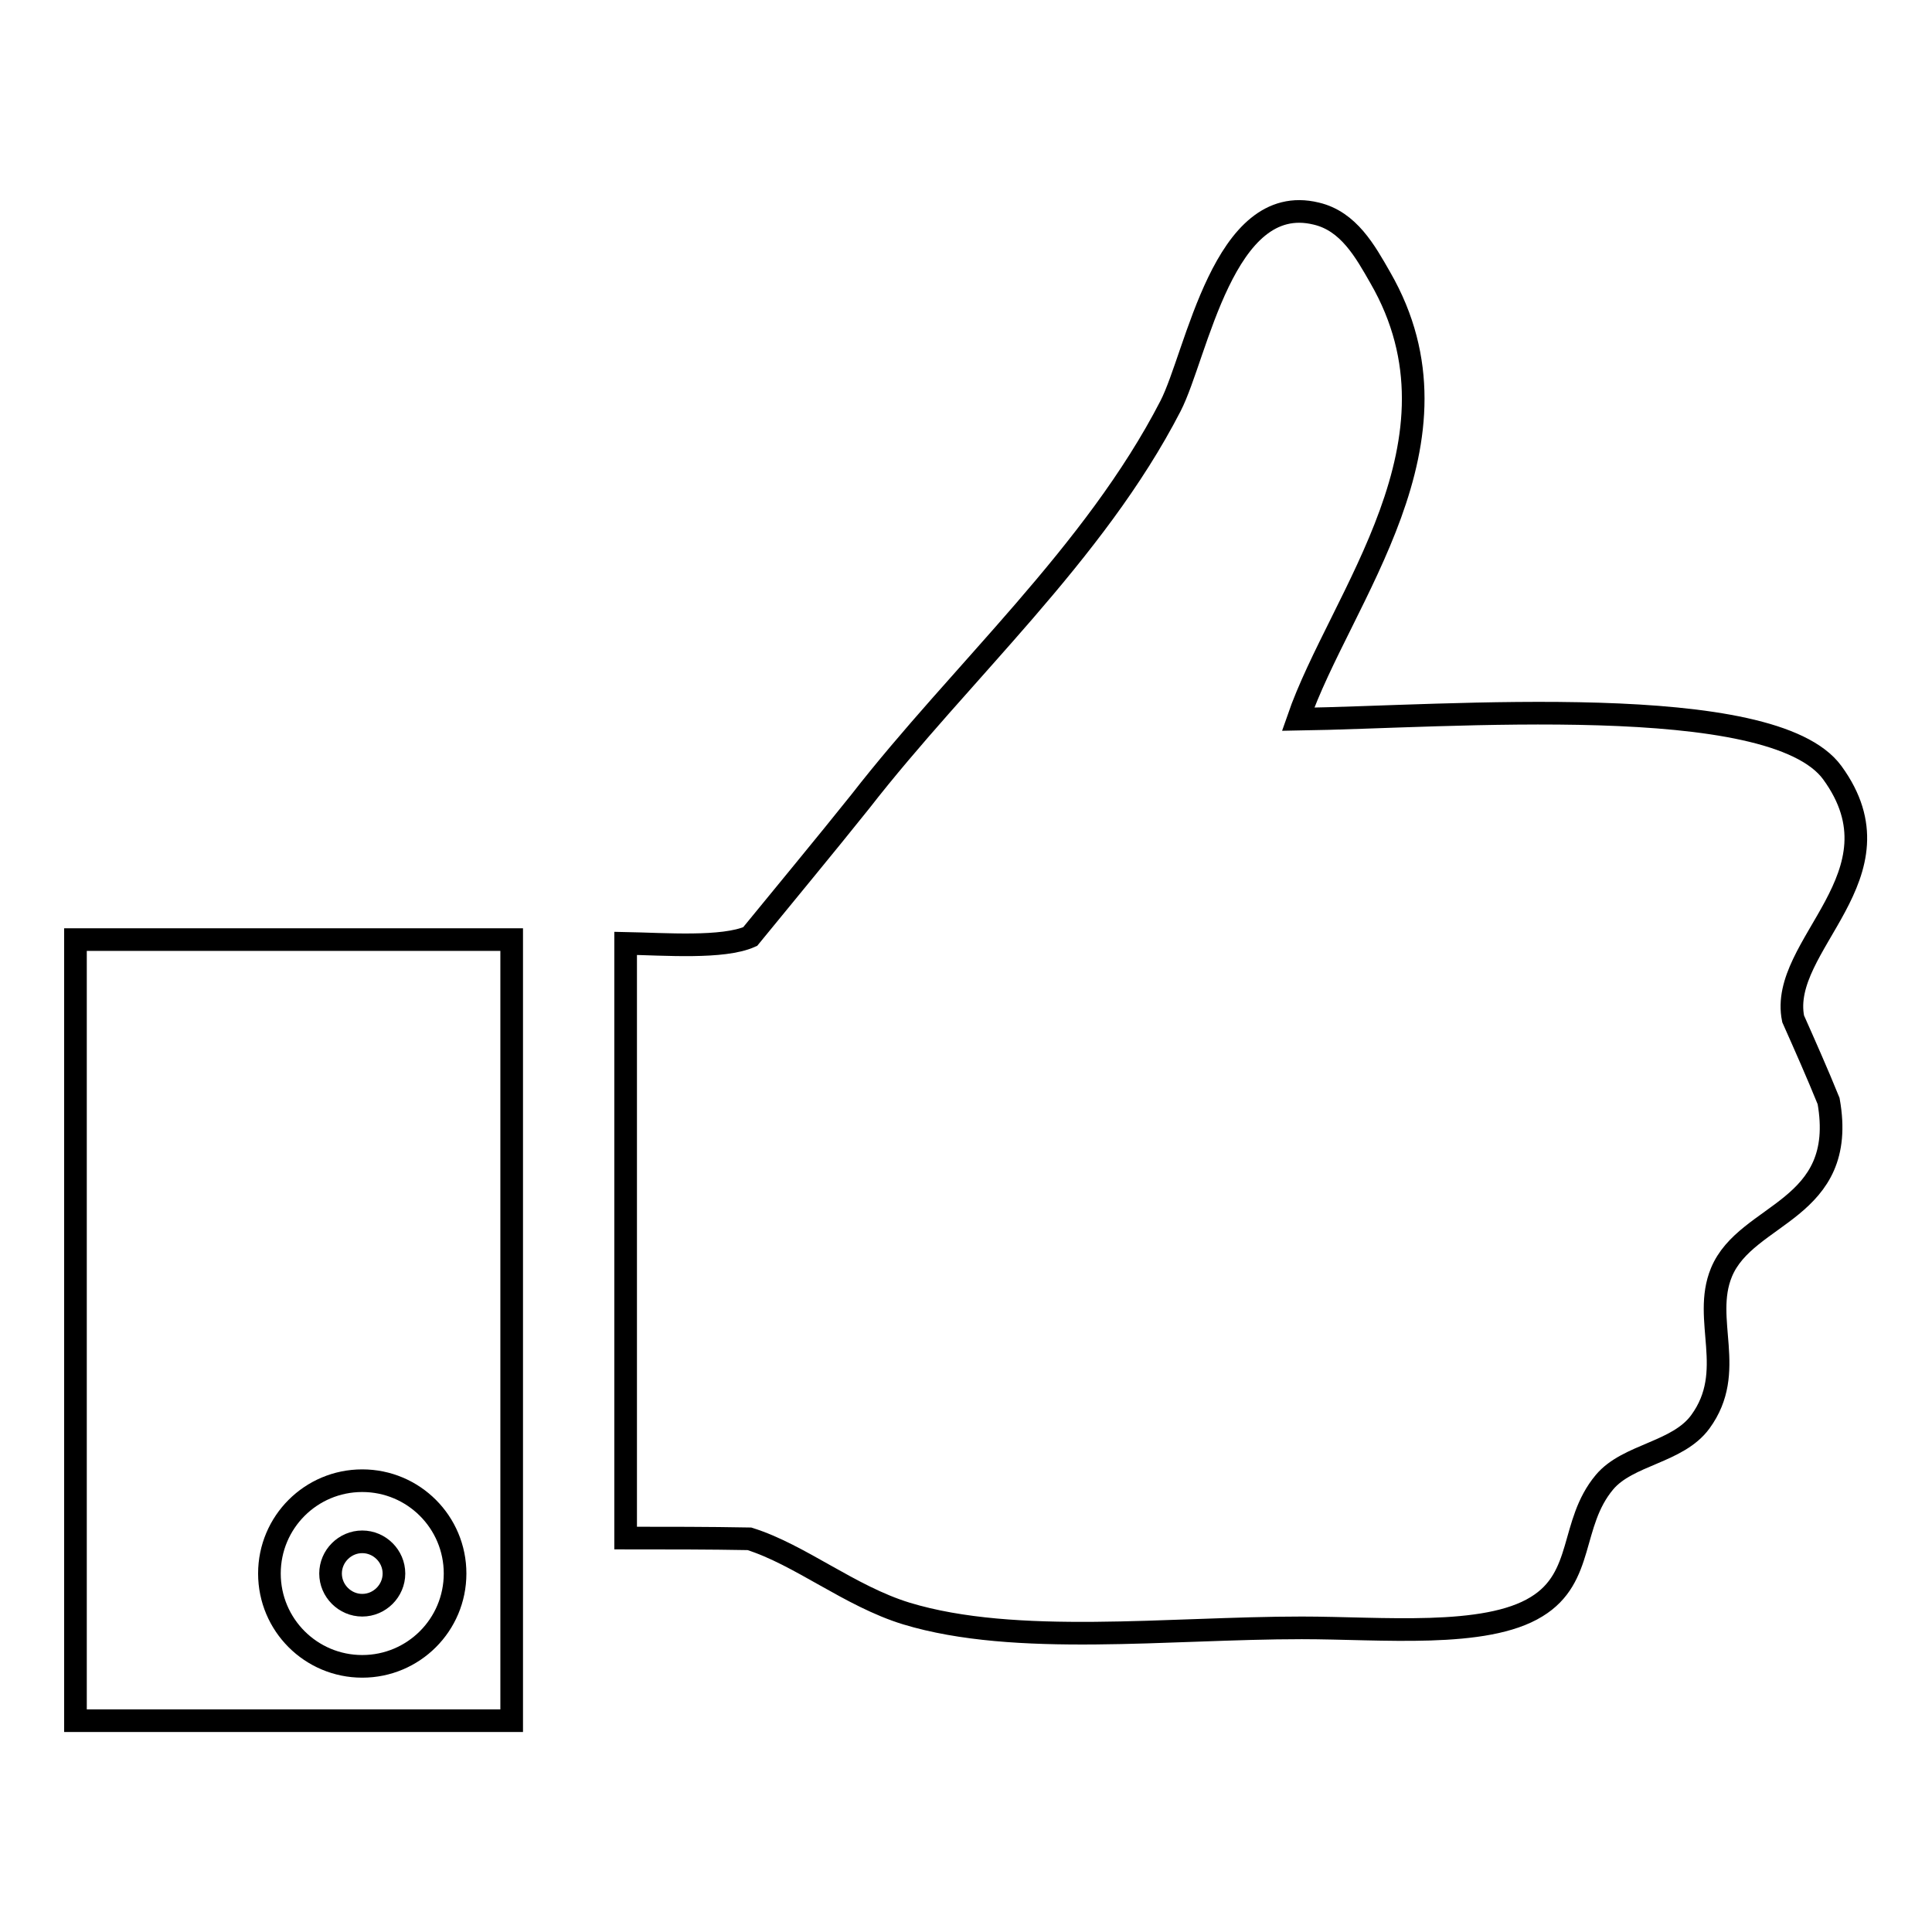
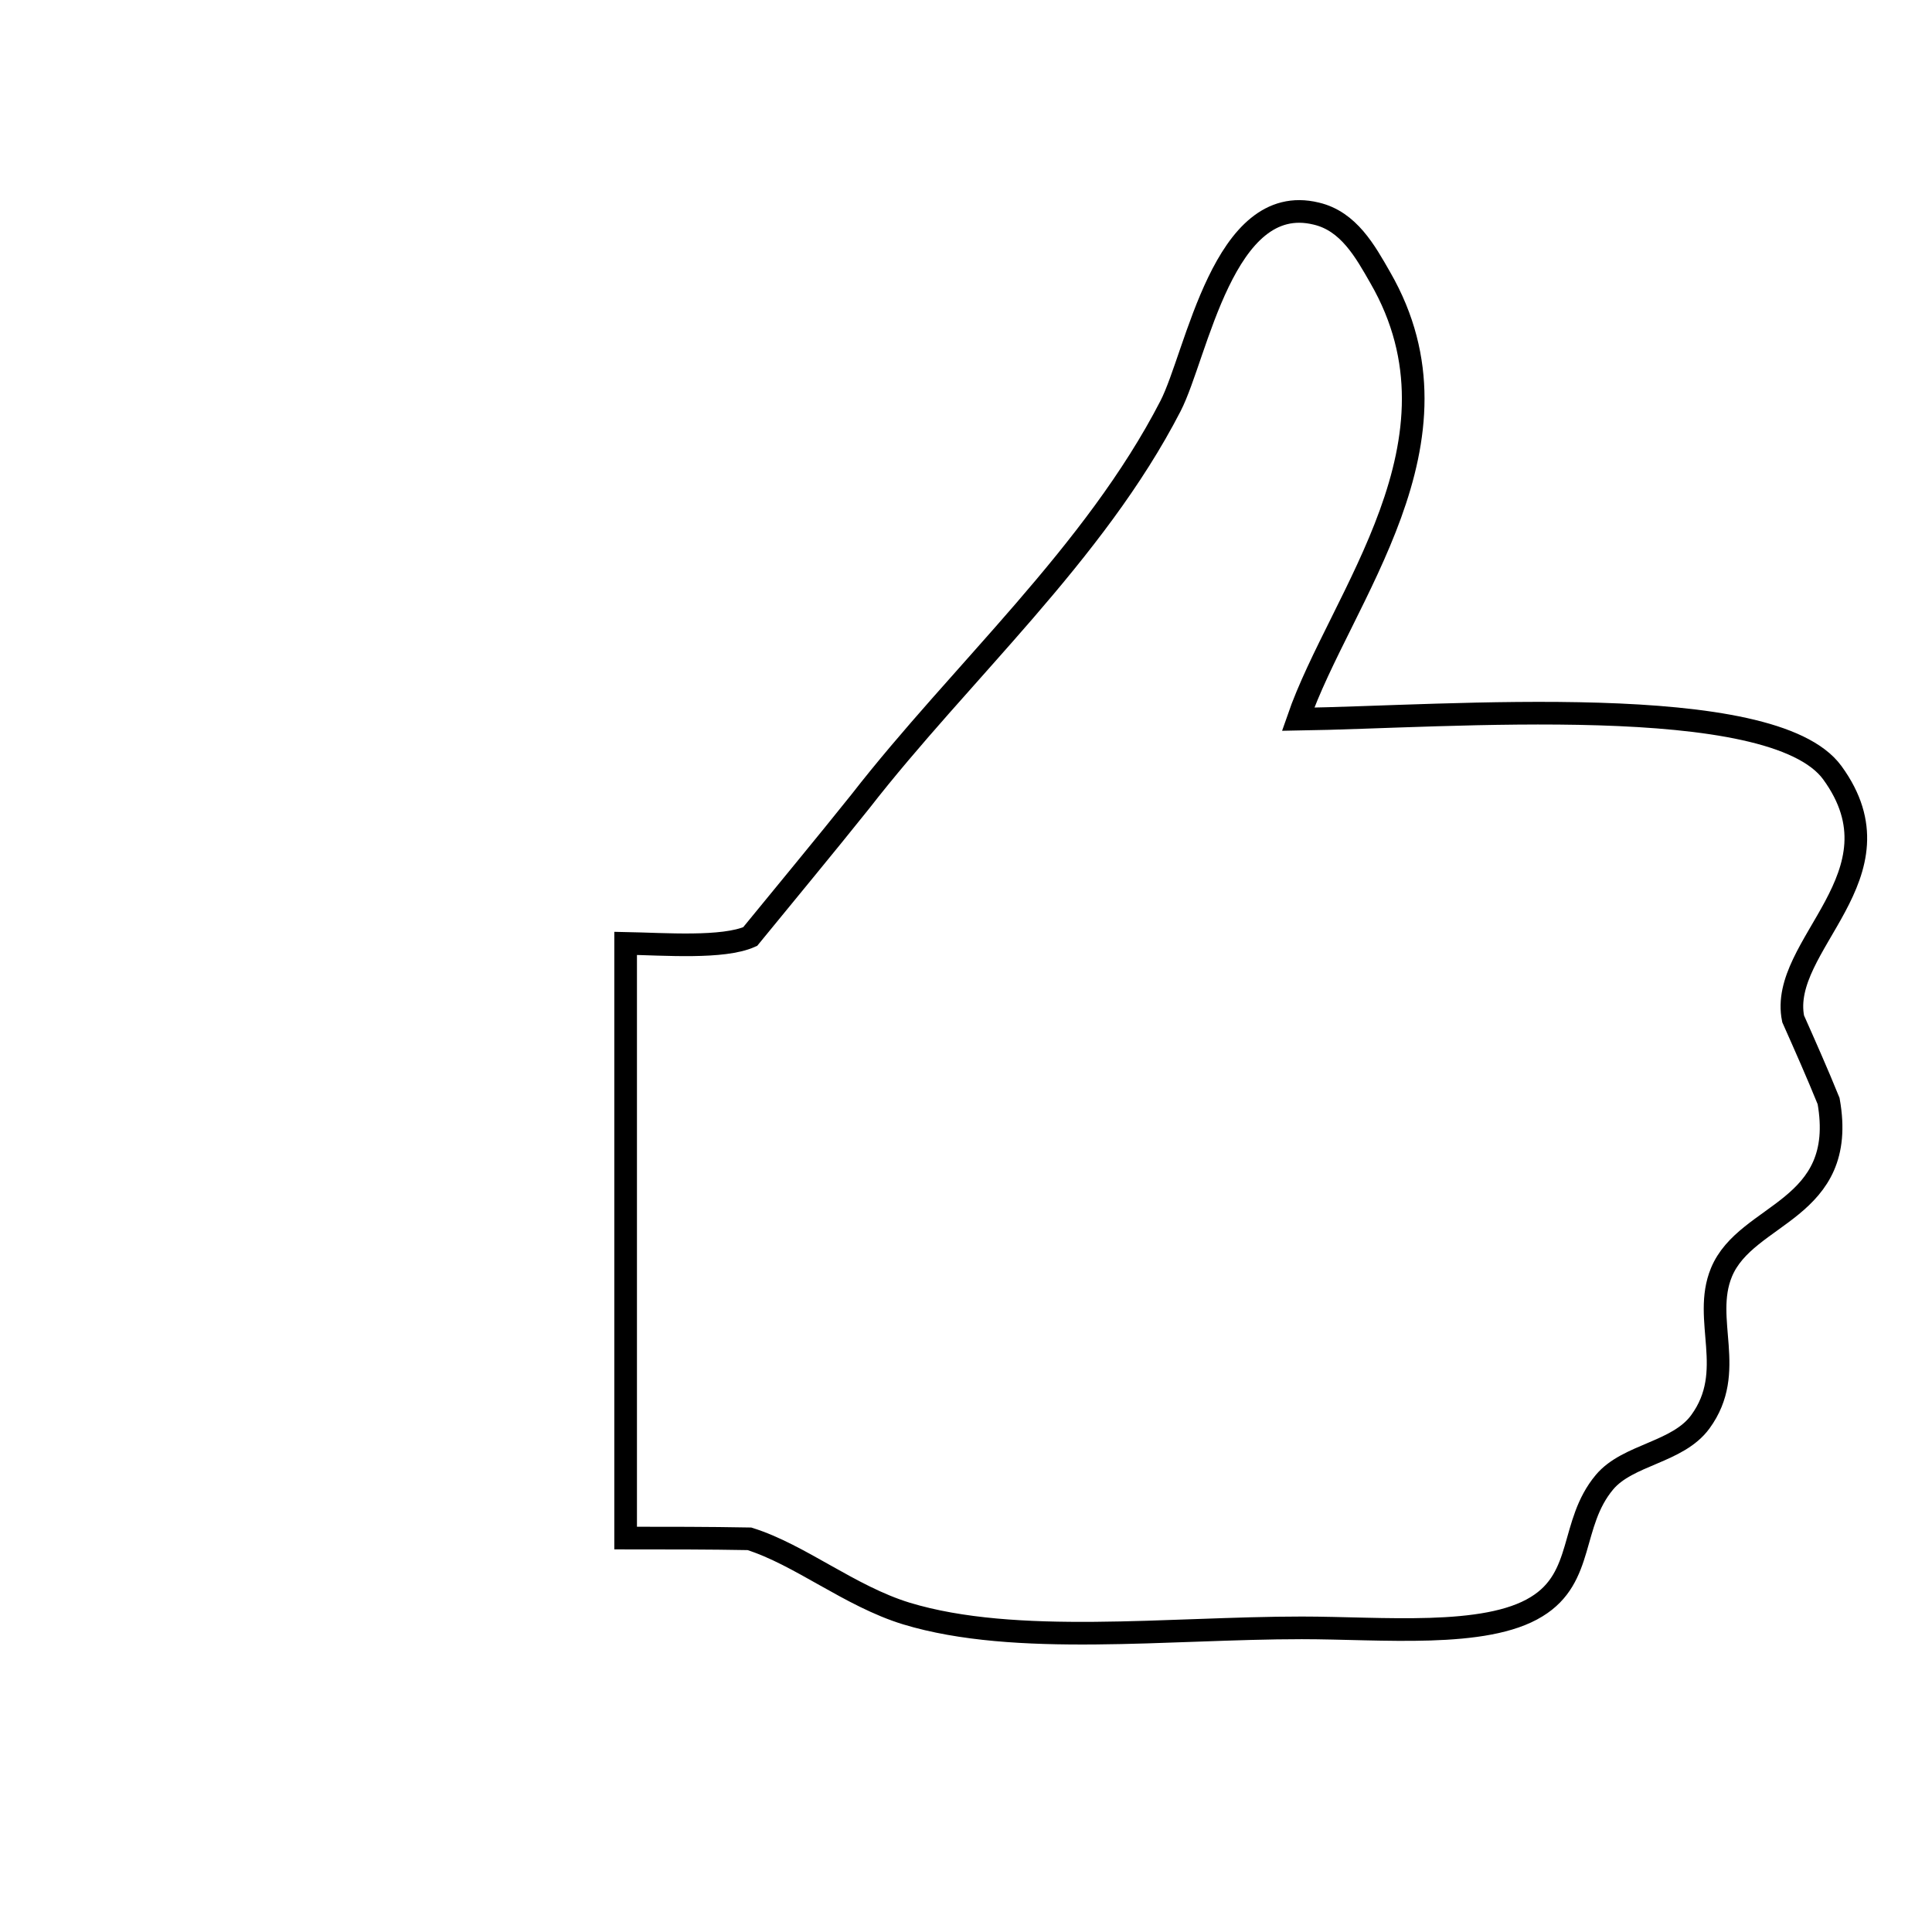
<svg xmlns="http://www.w3.org/2000/svg" version="1.1" x="0px" y="0px" viewBox="0 0 256 256" enable-background="new 0 0 256 256" xml:space="preserve">
  <g>
    <g>
      <path stroke-width="3" fill-opacity="0" stroke="#000000" d="M82.9,203.8c0-26.3,0-52.5,0-78.8c5.2,0.1,12.9,0.7,16.5-0.9c4.9-6,9.8-11.9,14.6-17.9c13.3-17.1,31-32.8,41.1-52.4c3.5-6.8,7-28.5,19.3-25.5c4.3,1,6.5,5,8.5,8.5c12.5,21.7-5.3,42.3-10.9,58.5c19.9-0.3,62.8-3.9,70.8,7.1c9.9,13.6-7.2,22.8-5.2,32.6c1.6,3.6,3.2,7.2,4.7,10.9c2.6,14.6-10.9,14.7-14.2,22.7c-2.6,6.3,2.1,13.1-2.8,19.8c-3,4.1-9.6,4.3-12.7,8c-4.6,5.5-2.6,12.6-9,16.5c-6.8,4.2-20.5,2.8-31.1,2.8c-17.7,0-37.9,2.5-52.4-1.9c-7.5-2.3-14.1-7.8-20.8-9.9C93.9,203.8,88.4,203.8,82.9,203.8z" />
-       <path stroke-width="3" fill-opacity="0" stroke="#000000" d="M10,124.5c0,33.6,0,68.6,0,103.5c18.8,0,37.6,0,57.8,0c0-35,0-69.9,0-103.5C47.6,124.5,28.8,124.5,10,124.5z M48,220.8c-6.8,0-12.3-5.5-12.3-12.3c0-6.8,5.5-12.3,12.3-12.3c6.8,0,12.3,5.5,12.3,12.3C60.3,215.3,54.8,220.8,48,220.8z" />
-       <path stroke-width="3" fill-opacity="0" stroke="#000000" d="M43.8,208.5c0,2.3,1.9,4.2,4.2,4.2c2.3,0,4.2-1.9,4.2-4.2c0-2.3-1.9-4.2-4.2-4.2C45.7,204.3,43.8,206.2,43.8,208.5z" />
    </g>
  </g>
</svg>